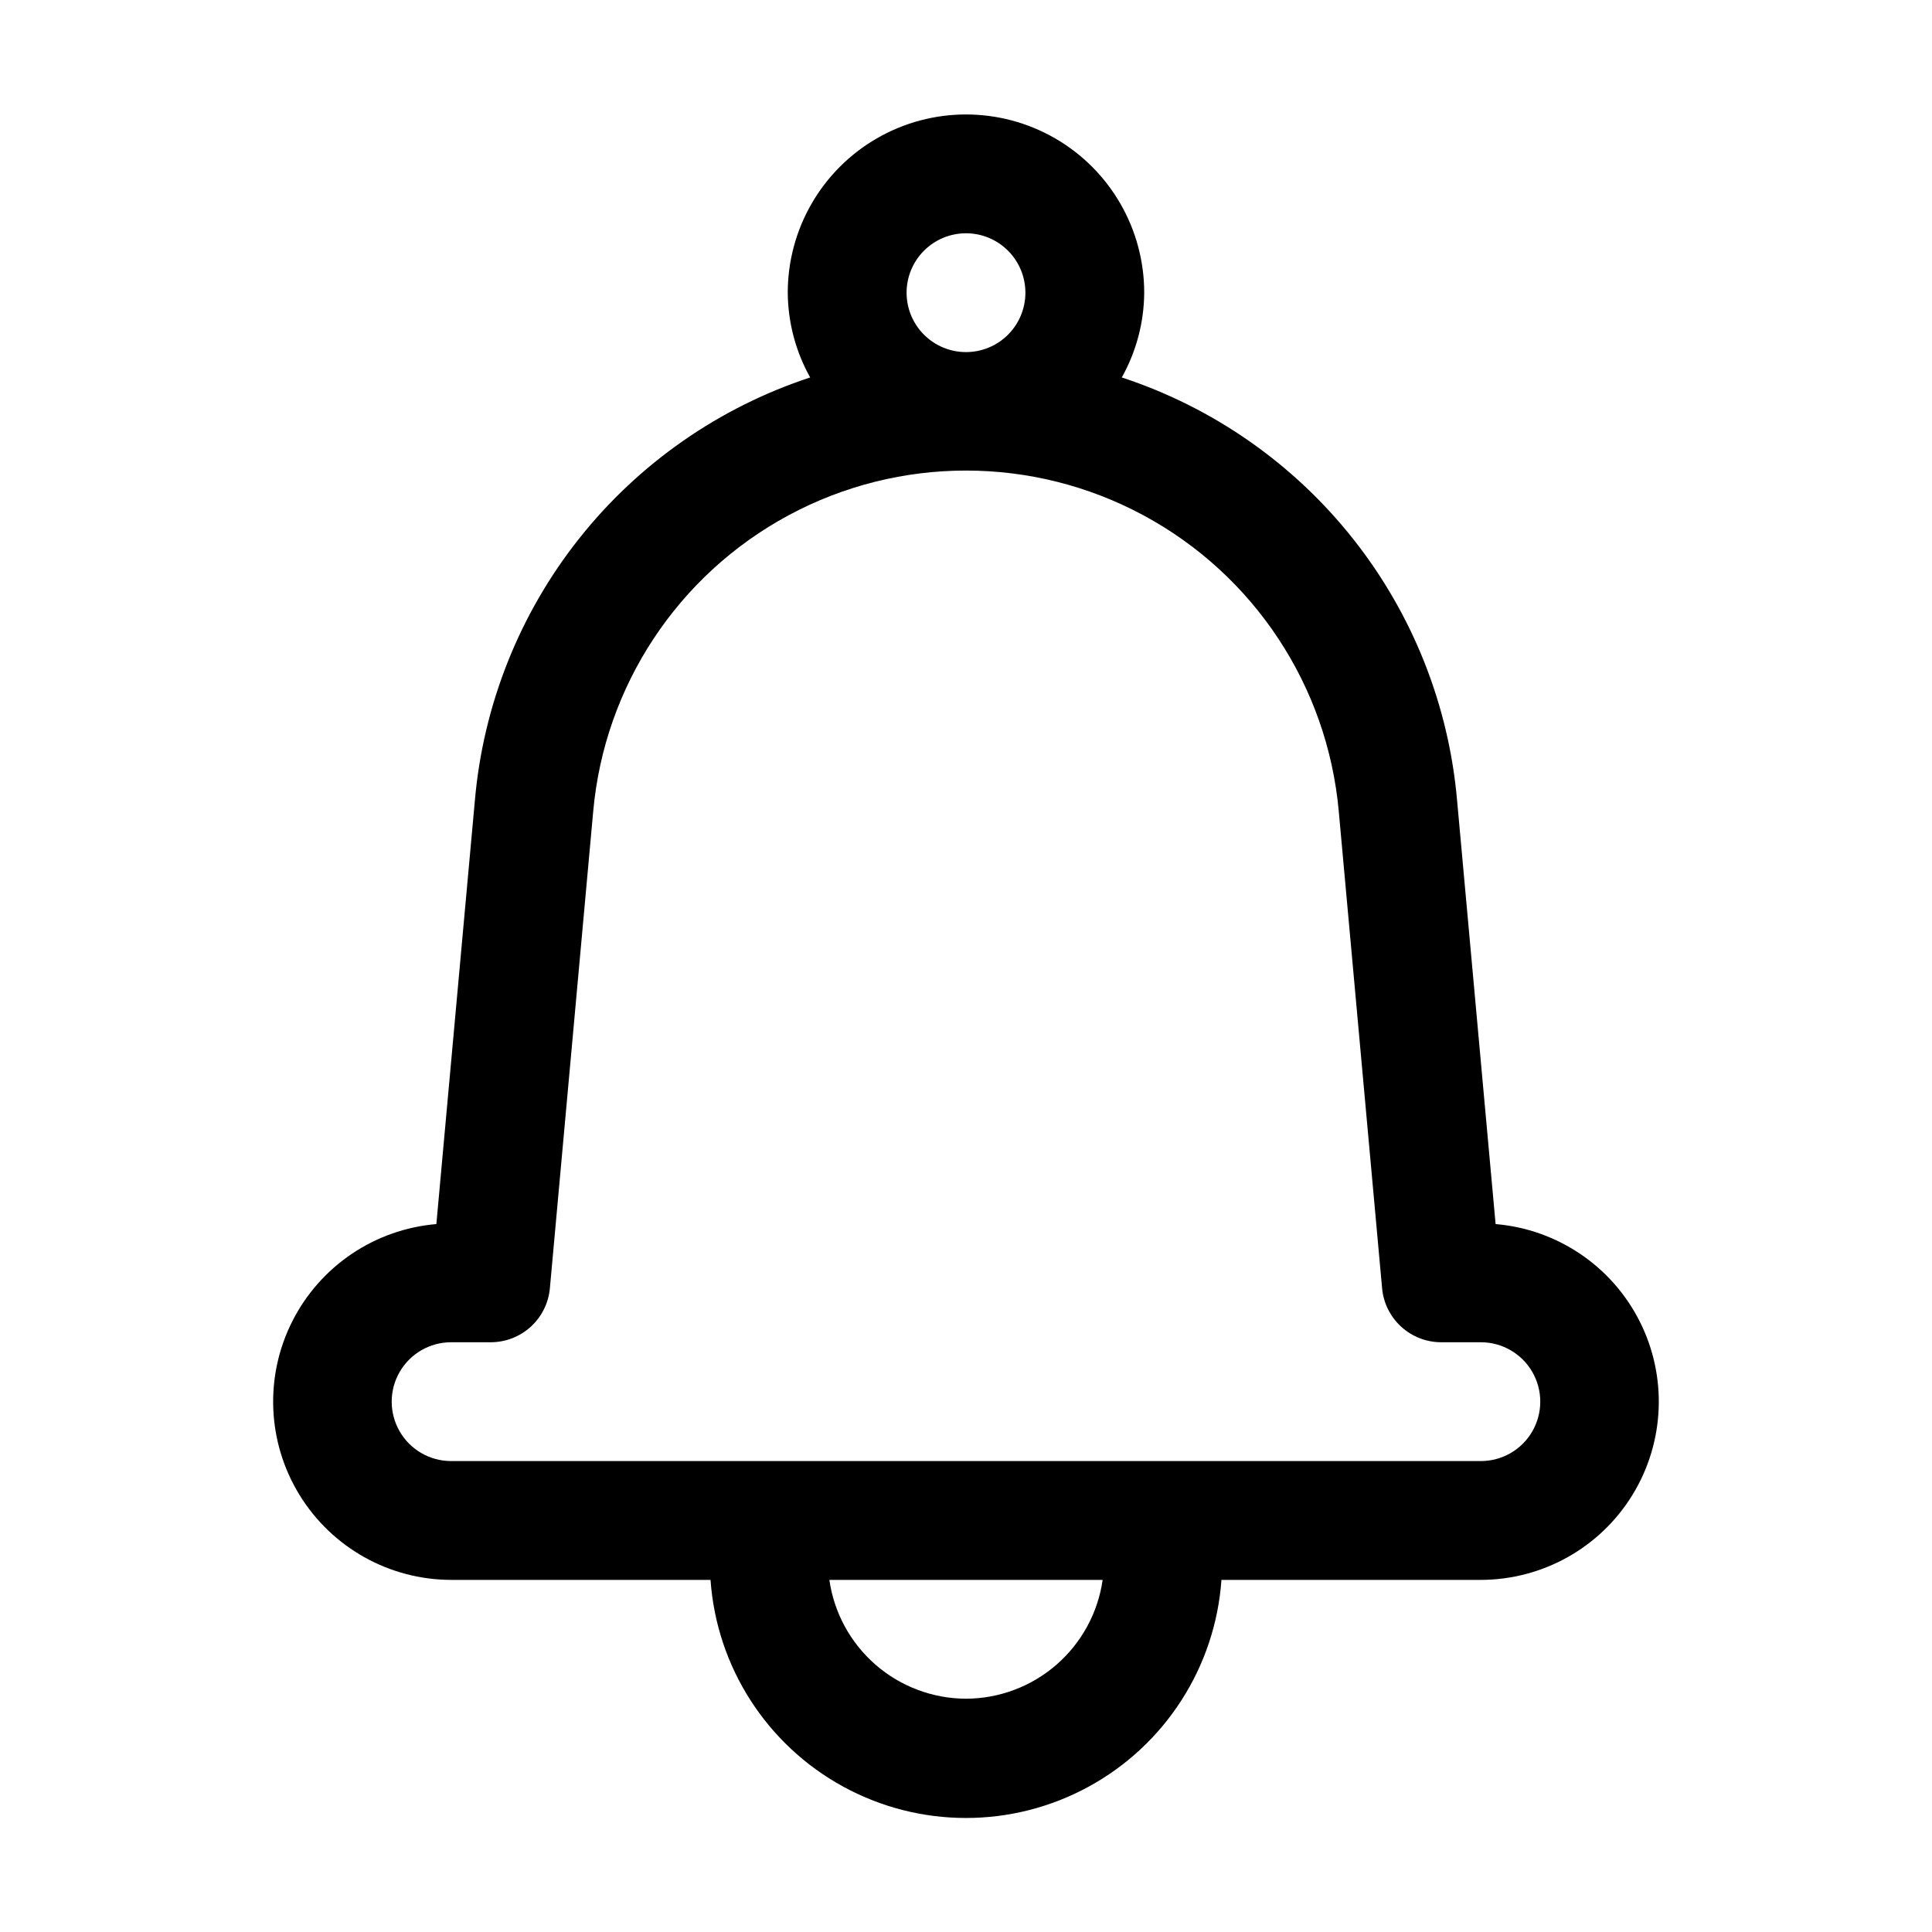
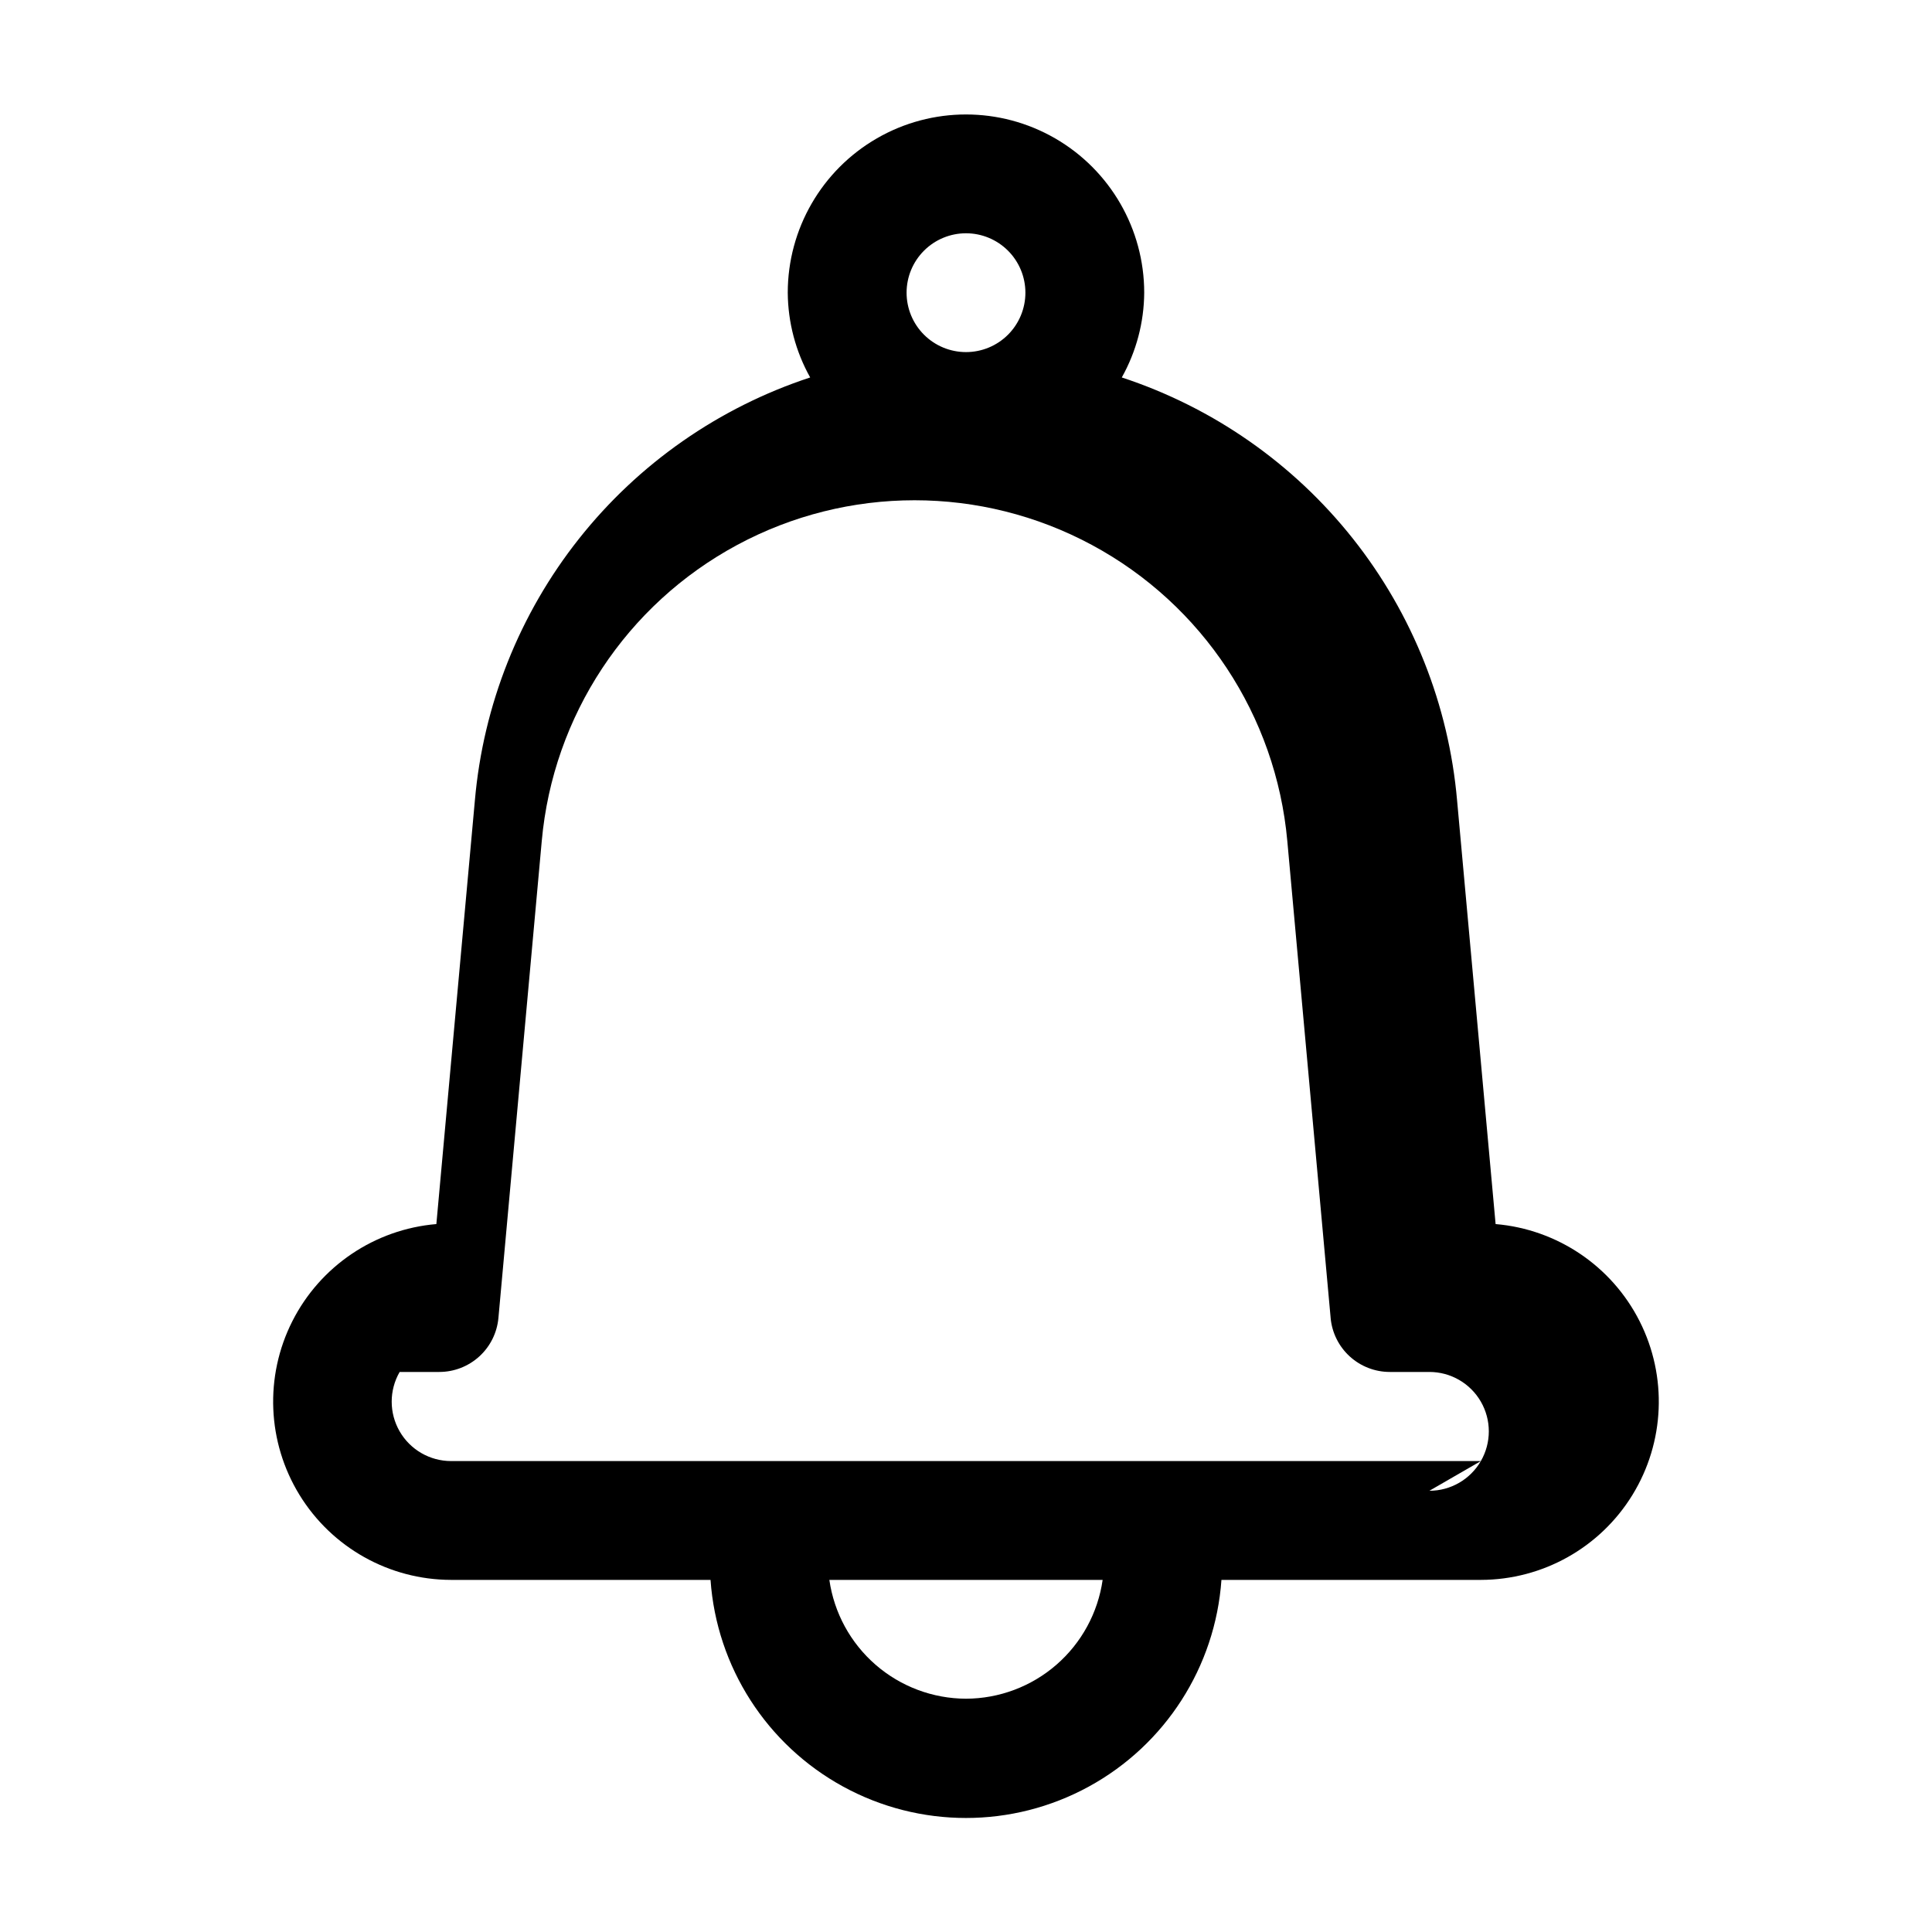
<svg xmlns="http://www.w3.org/2000/svg" fill="#000000" width="800px" height="800px" version="1.1" viewBox="144 144 512 512">
-   <path d="m540.35 468.39-10.203-112.22c-2.207-25.34-11.801-49.473-27.598-69.406-15.797-19.938-37.098-34.793-61.262-42.734 3.844-6.867 5.891-14.594 5.941-22.461 0-16.875-9.004-32.469-23.617-40.906s-32.617-8.438-47.23 0c-14.613 8.438-23.617 24.031-23.617 40.906 0.055 7.867 2.098 15.594 5.941 22.461-24.164 7.941-45.465 22.797-61.262 42.734-15.793 19.934-25.391 44.066-27.598 69.406l-10.203 112.22c-16.332 1.383-30.781 11.133-38.176 25.762s-6.672 32.047 1.906 46.016 23.781 22.492 40.176 22.52h68.75c1.625 23.055 14.871 43.699 35.152 54.781 20.281 11.086 44.809 11.086 65.09 0 20.285-11.082 33.531-31.727 35.156-54.781h68.746c16.395-0.027 31.602-8.551 40.176-22.52 8.578-13.969 9.301-31.387 1.906-46.016-7.391-14.629-21.844-24.379-38.176-25.762zm-140.35-262.57c4.176 0 8.18 1.66 11.133 4.613 2.949 2.953 4.609 6.957 4.609 11.133 0 4.176-1.66 8.18-4.609 11.133-2.953 2.953-6.957 4.609-11.133 4.609s-8.18-1.656-11.133-4.609c-2.953-2.953-4.613-6.957-4.613-11.133 0-4.176 1.66-8.18 4.613-11.133 2.953-2.953 6.957-4.613 11.133-4.613zm0 388.35v0.004c-8.812-0.027-17.32-3.223-23.969-9.004s-10.992-13.762-12.242-22.484h72.422c-1.25 8.723-5.598 16.703-12.246 22.484-6.648 5.781-15.156 8.977-23.965 9.004zm136.45-62.977-272.9 0.004c-5.625 0-10.824-3-13.637-7.871s-2.812-10.875 0-15.746c2.812-4.871 8.012-7.871 13.637-7.871h10.496c3.93 0 7.715-1.469 10.617-4.117 2.902-2.648 4.707-6.285 5.062-10.199l11.484-126.39c2.984-33.191 22.438-62.664 51.785-78.457 29.344-15.793 64.66-15.793 94.004 0 29.348 15.793 48.801 45.266 51.789 78.457l11.484 126.39h-0.004c0.355 3.914 2.164 7.551 5.062 10.199 2.902 2.648 6.691 4.117 10.617 4.117h10.496c5.625 0 10.824 3 13.637 7.871 2.812 4.871 2.812 10.875 0 15.746s-8.012 7.871-13.637 7.871z" />
+   <path d="m540.35 468.39-10.203-112.22c-2.207-25.34-11.801-49.473-27.598-69.406-15.797-19.938-37.098-34.793-61.262-42.734 3.844-6.867 5.891-14.594 5.941-22.461 0-16.875-9.004-32.469-23.617-40.906s-32.617-8.438-47.23 0c-14.613 8.438-23.617 24.031-23.617 40.906 0.055 7.867 2.098 15.594 5.941 22.461-24.164 7.941-45.465 22.797-61.262 42.734-15.793 19.934-25.391 44.066-27.598 69.406l-10.203 112.22c-16.332 1.383-30.781 11.133-38.176 25.762s-6.672 32.047 1.906 46.016 23.781 22.492 40.176 22.52h68.75c1.625 23.055 14.871 43.699 35.152 54.781 20.281 11.086 44.809 11.086 65.09 0 20.285-11.082 33.531-31.727 35.156-54.781h68.746c16.395-0.027 31.602-8.551 40.176-22.52 8.578-13.969 9.301-31.387 1.906-46.016-7.391-14.629-21.844-24.379-38.176-25.762zm-140.35-262.57c4.176 0 8.18 1.66 11.133 4.613 2.949 2.953 4.609 6.957 4.609 11.133 0 4.176-1.66 8.18-4.609 11.133-2.953 2.953-6.957 4.609-11.133 4.609s-8.18-1.656-11.133-4.609c-2.953-2.953-4.613-6.957-4.613-11.133 0-4.176 1.66-8.18 4.613-11.133 2.953-2.953 6.957-4.613 11.133-4.613zm0 388.35v0.004c-8.812-0.027-17.32-3.223-23.969-9.004s-10.992-13.762-12.242-22.484h72.422c-1.25 8.723-5.598 16.703-12.246 22.484-6.648 5.781-15.156 8.977-23.965 9.004zm136.45-62.977-272.9 0.004c-5.625 0-10.824-3-13.637-7.871s-2.812-10.875 0-15.746h10.496c3.93 0 7.715-1.469 10.617-4.117 2.902-2.648 4.707-6.285 5.062-10.199l11.484-126.39c2.984-33.191 22.438-62.664 51.785-78.457 29.344-15.793 64.66-15.793 94.004 0 29.348 15.793 48.801 45.266 51.789 78.457l11.484 126.39h-0.004c0.355 3.914 2.164 7.551 5.062 10.199 2.902 2.648 6.691 4.117 10.617 4.117h10.496c5.625 0 10.824 3 13.637 7.871 2.812 4.871 2.812 10.875 0 15.746s-8.012 7.871-13.637 7.871z" />
</svg>